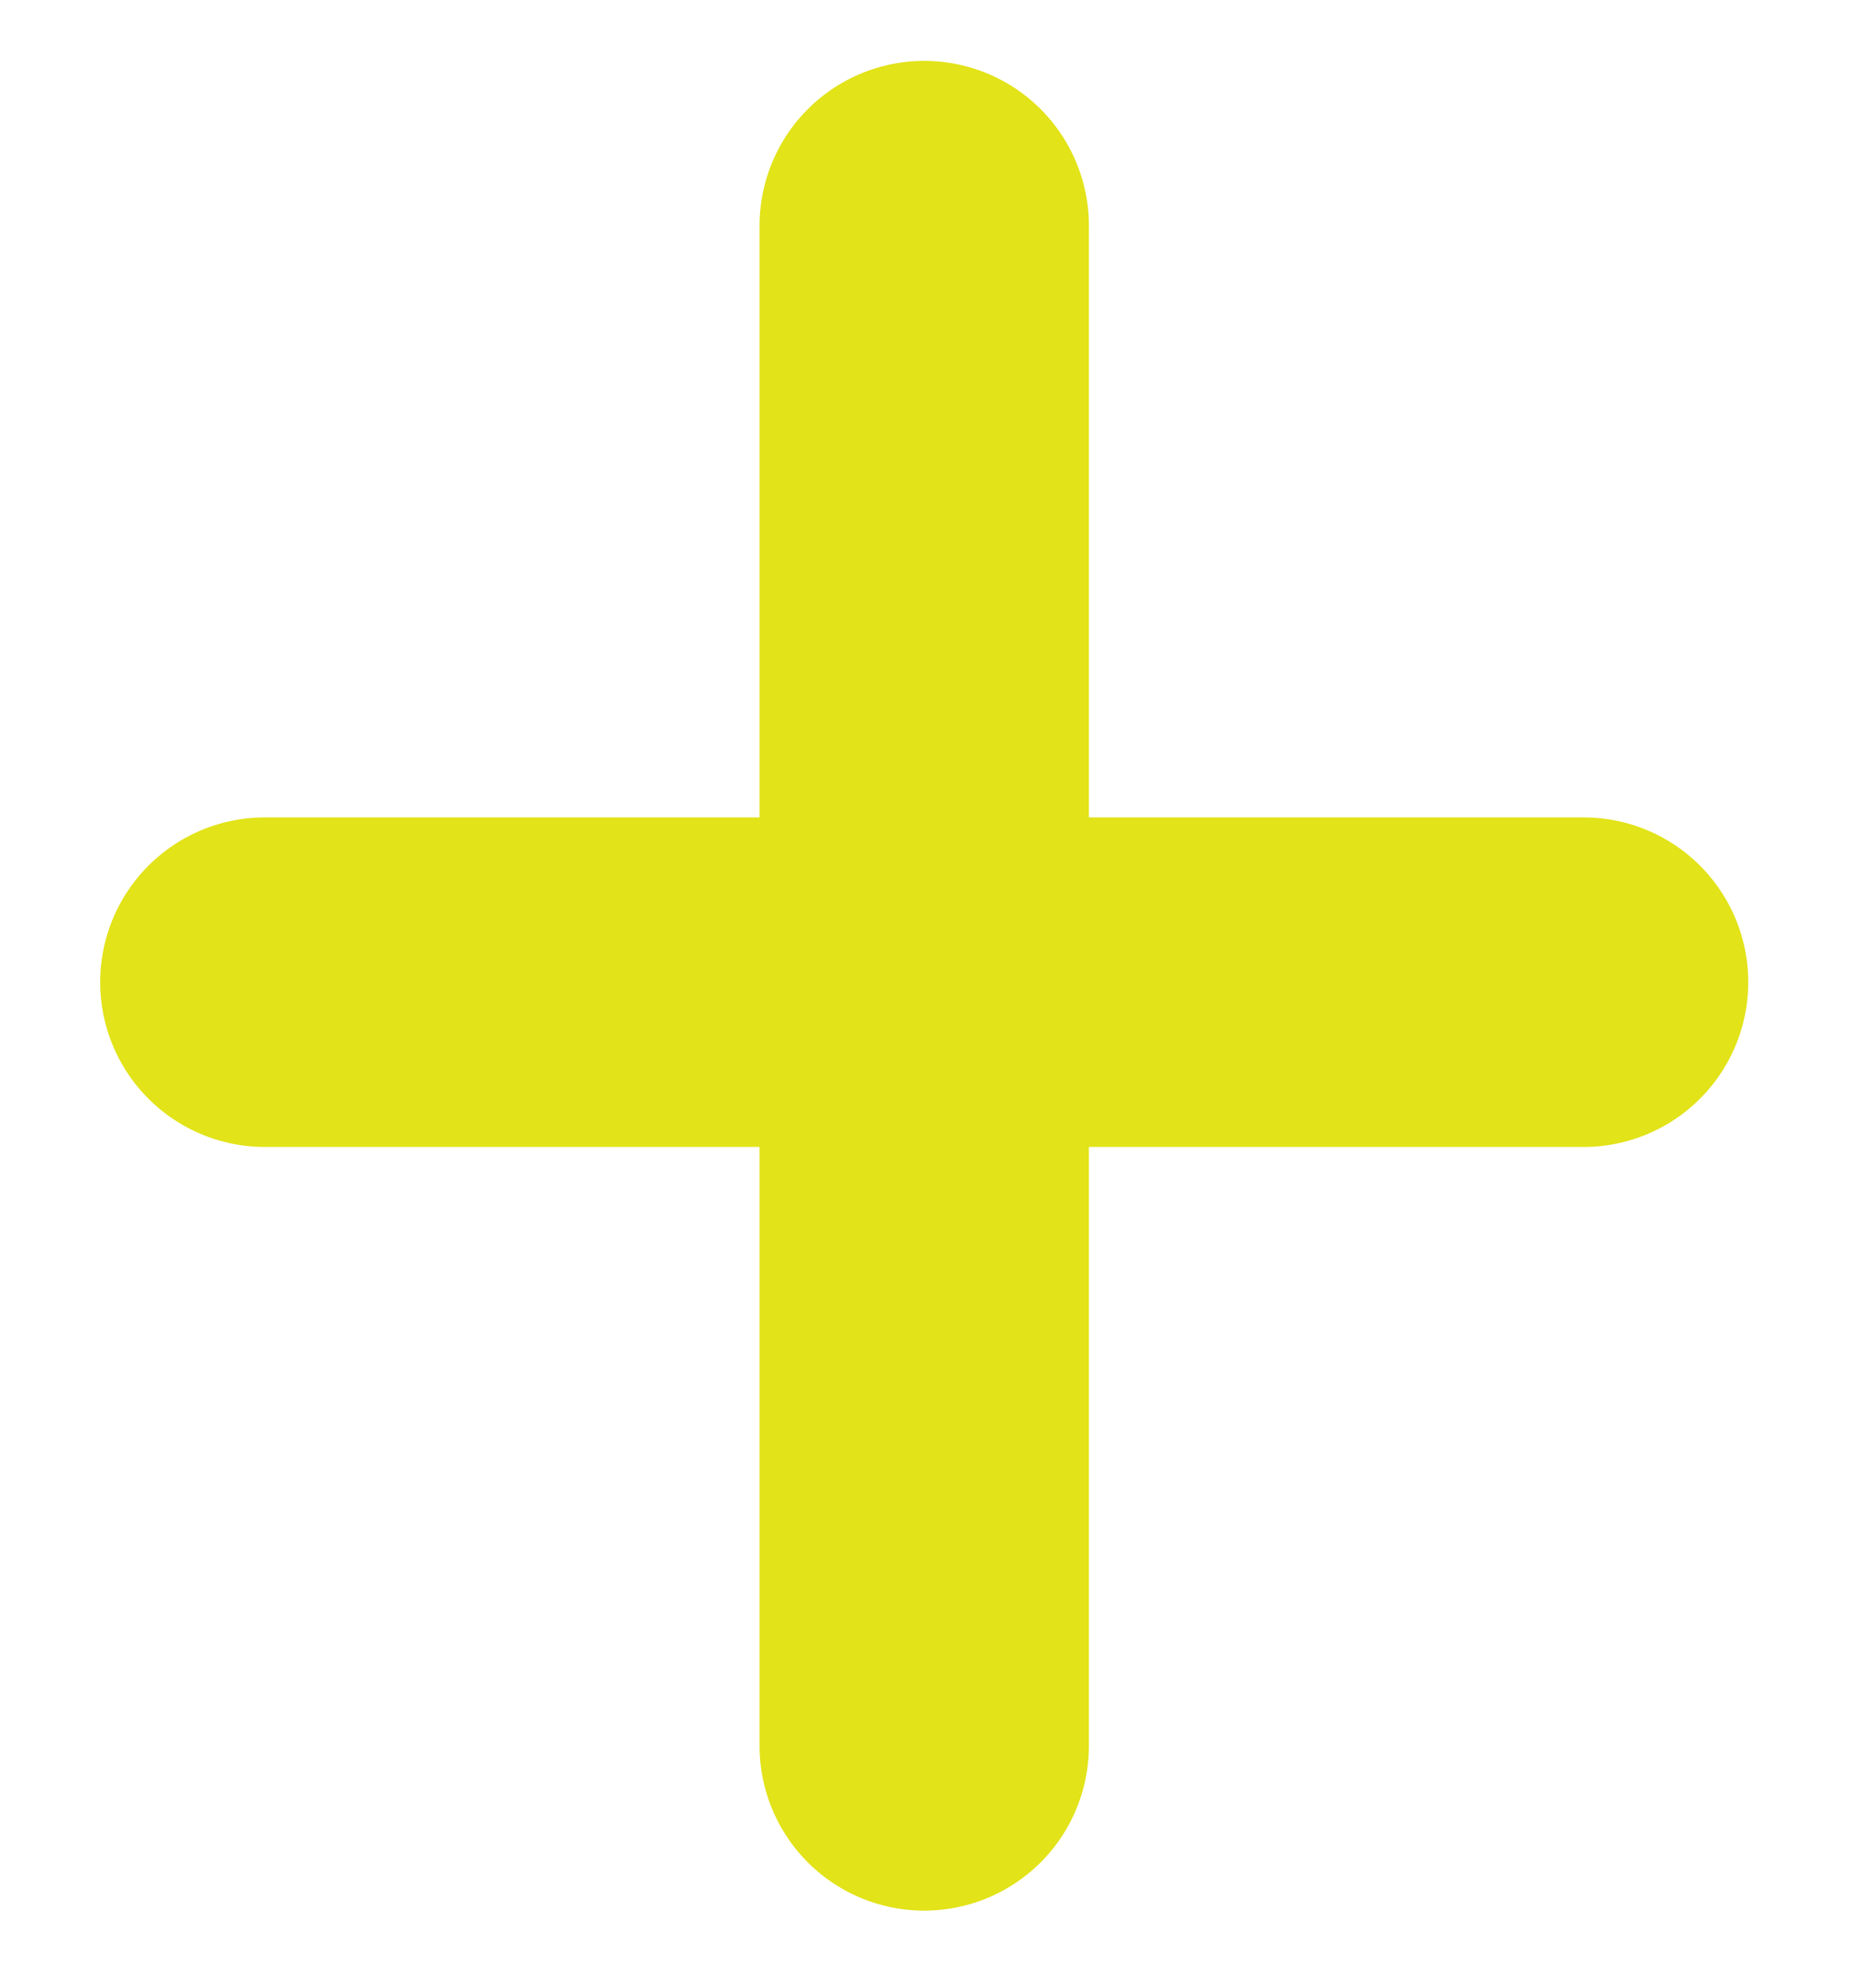
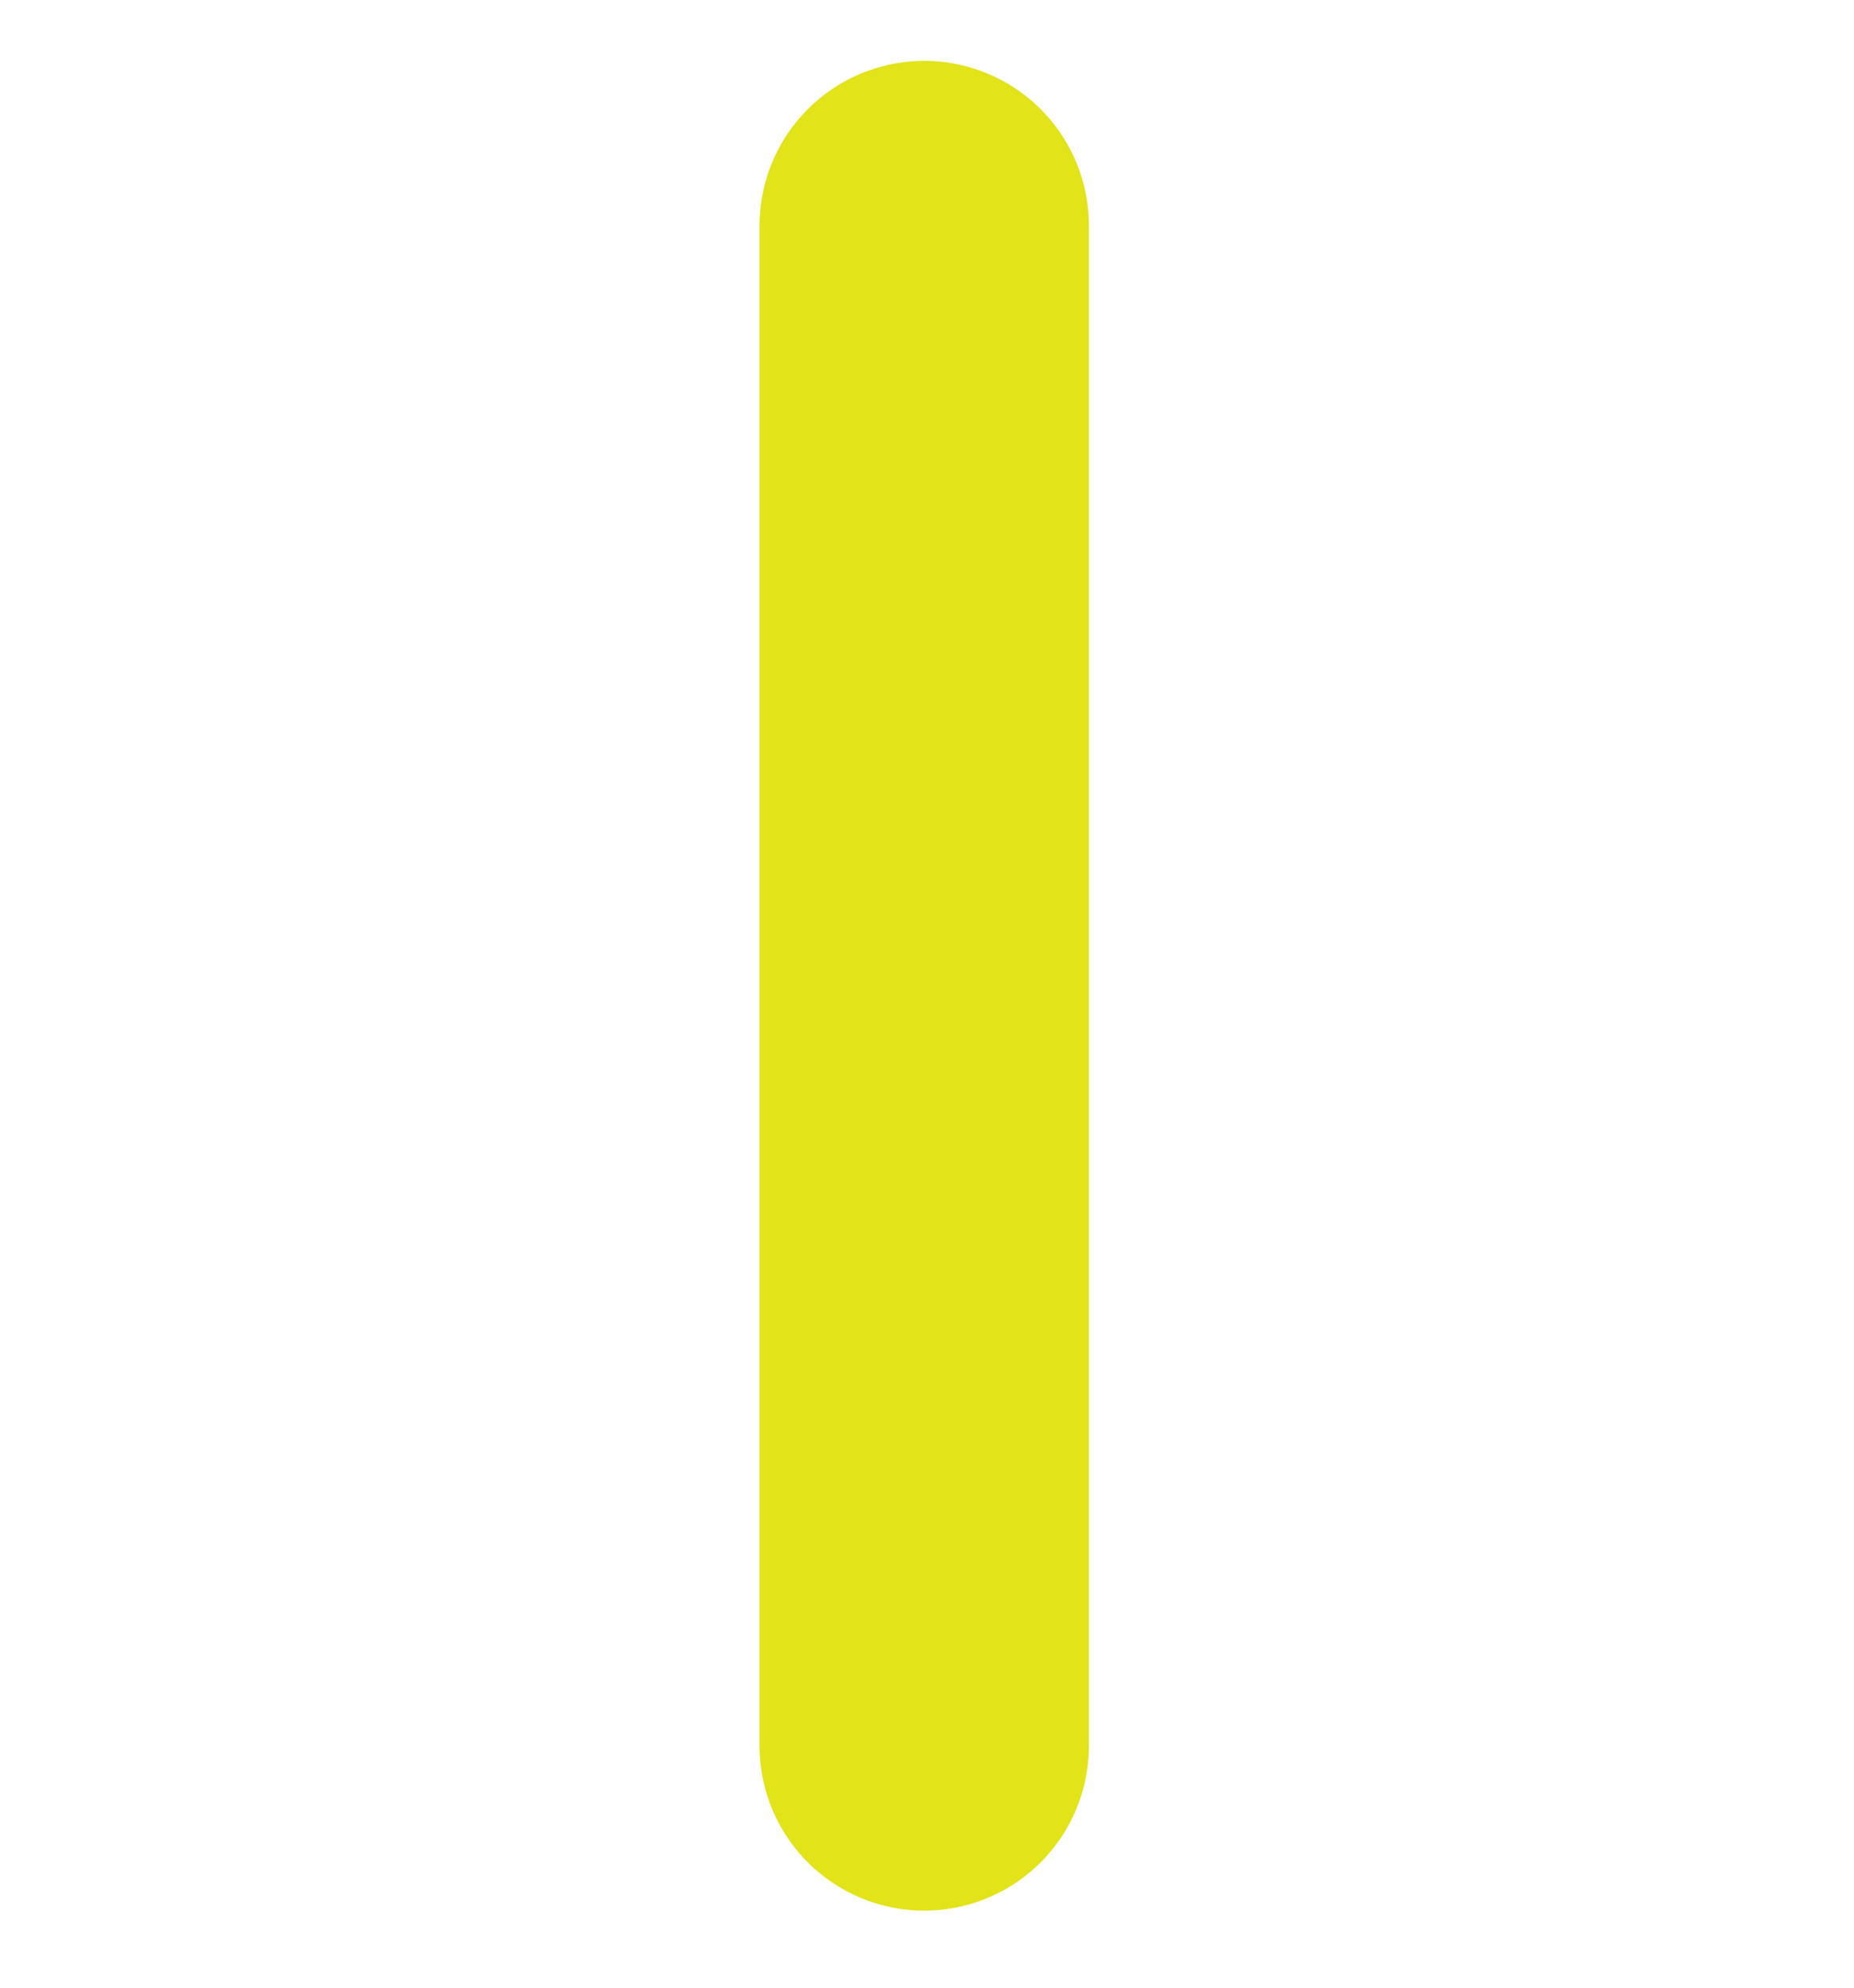
<svg xmlns="http://www.w3.org/2000/svg" width="14" height="15" viewBox="0 0 14 15" fill="none">
  <path d="M6.979 1.703V13.175" stroke="#E2E318" stroke-width="2.487" stroke-miterlimit="10" stroke-linecap="round" />
-   <path d="M11.958 7.412H2" stroke="#E2E318" stroke-width="2.487" stroke-miterlimit="10" stroke-linecap="round" />
</svg>